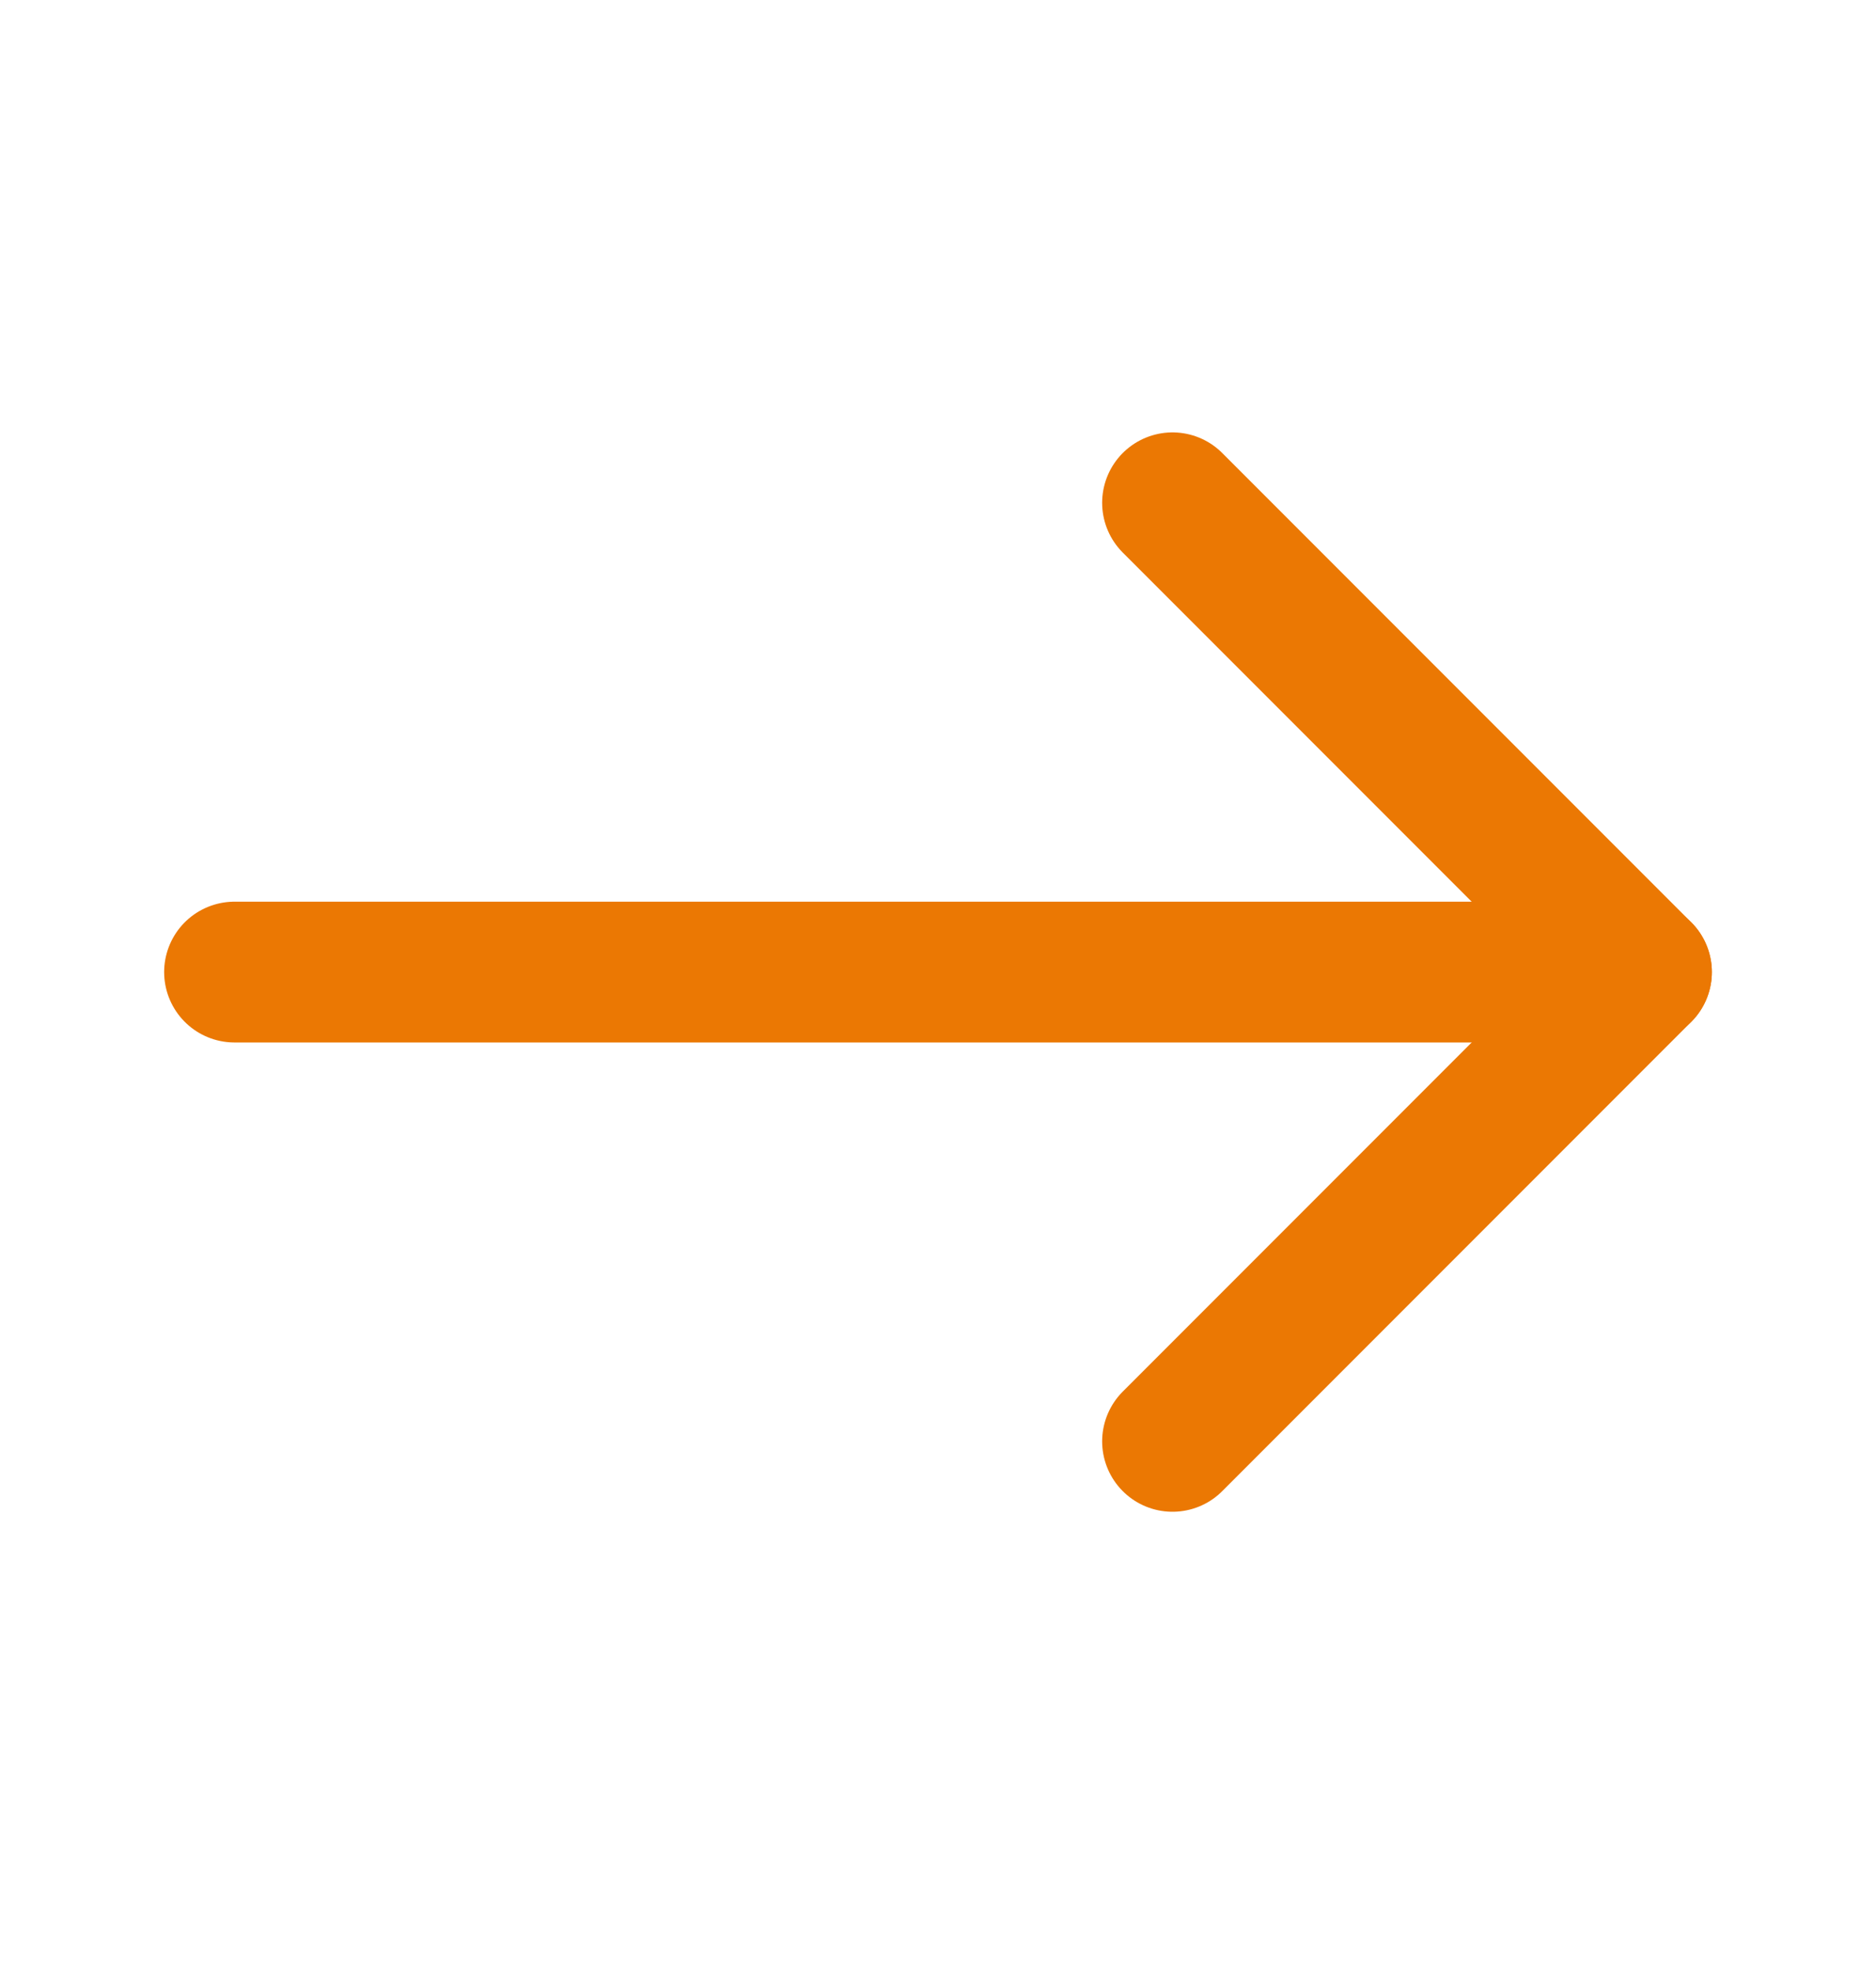
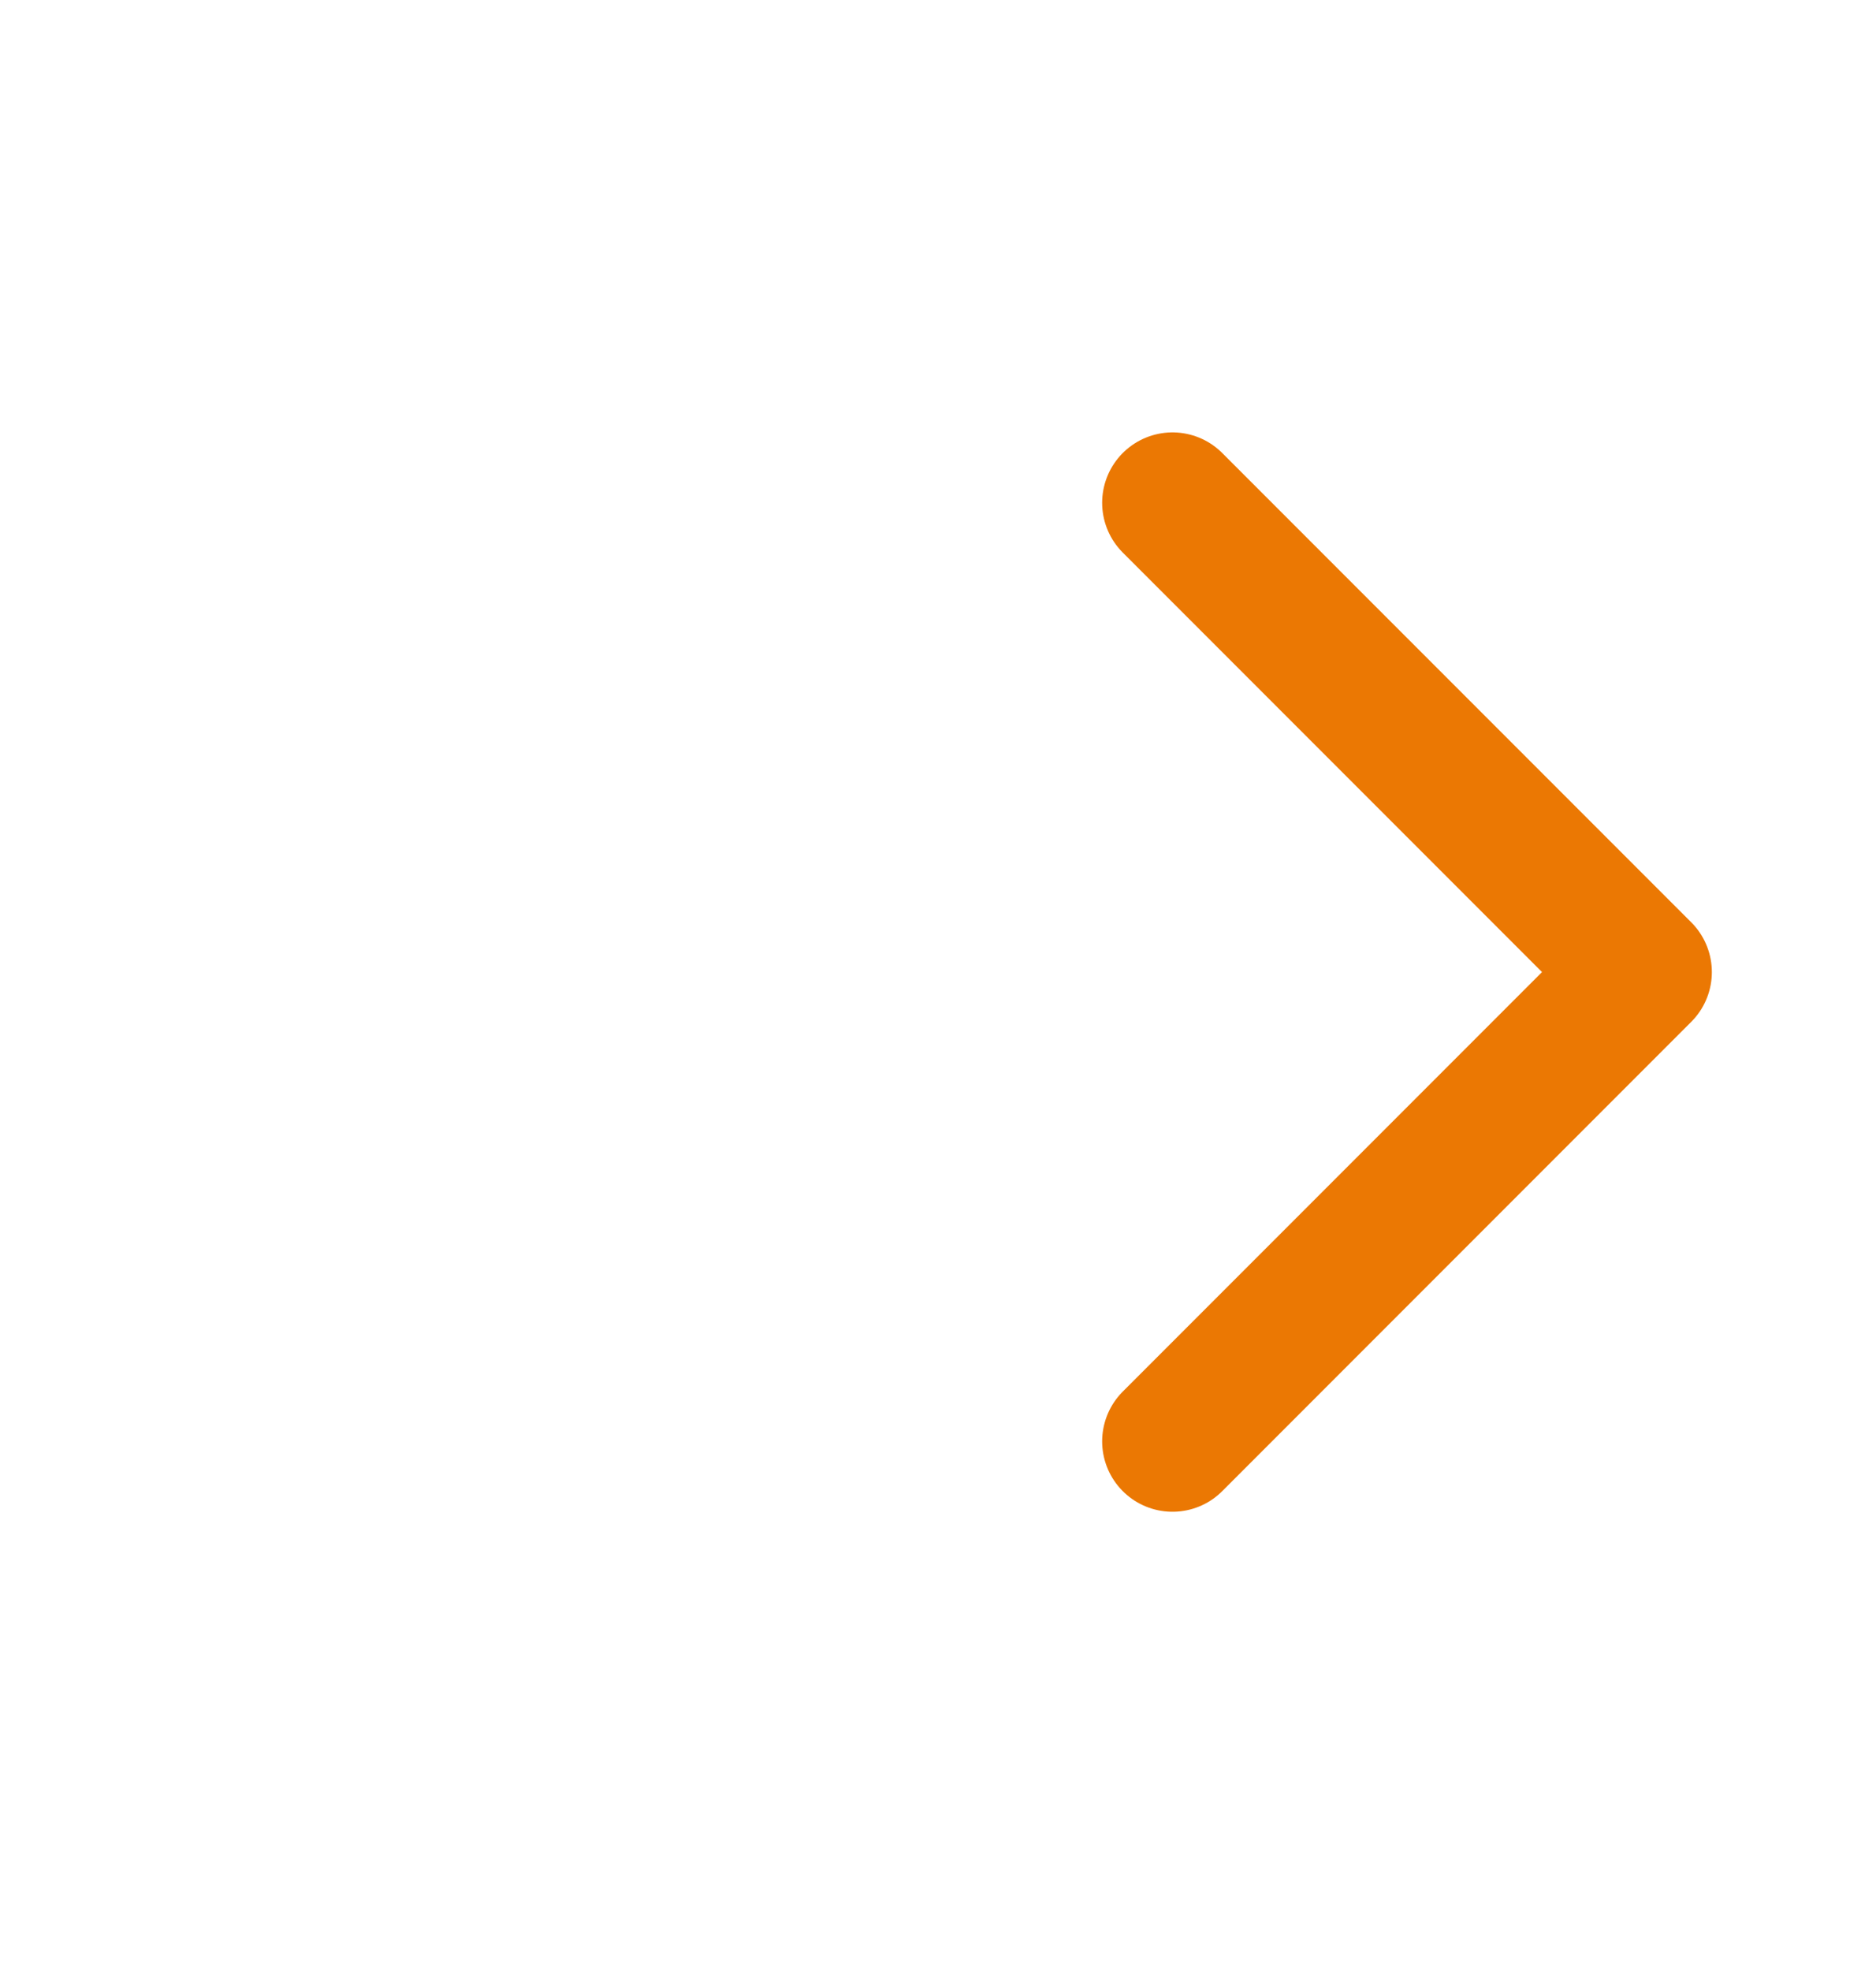
<svg xmlns="http://www.w3.org/2000/svg" width="20" height="21" viewBox="0 0 20 21" fill="none">
-   <path d="M2.5 10.357H17.5" stroke="#EB7803" stroke-width="1.5" stroke-linecap="round" />
  <path d="M12.5 15.357L17.5 10.357L12.5 5.357" stroke="#EB7803" stroke-width="1.5" stroke-linecap="round" stroke-linejoin="round" />
</svg>